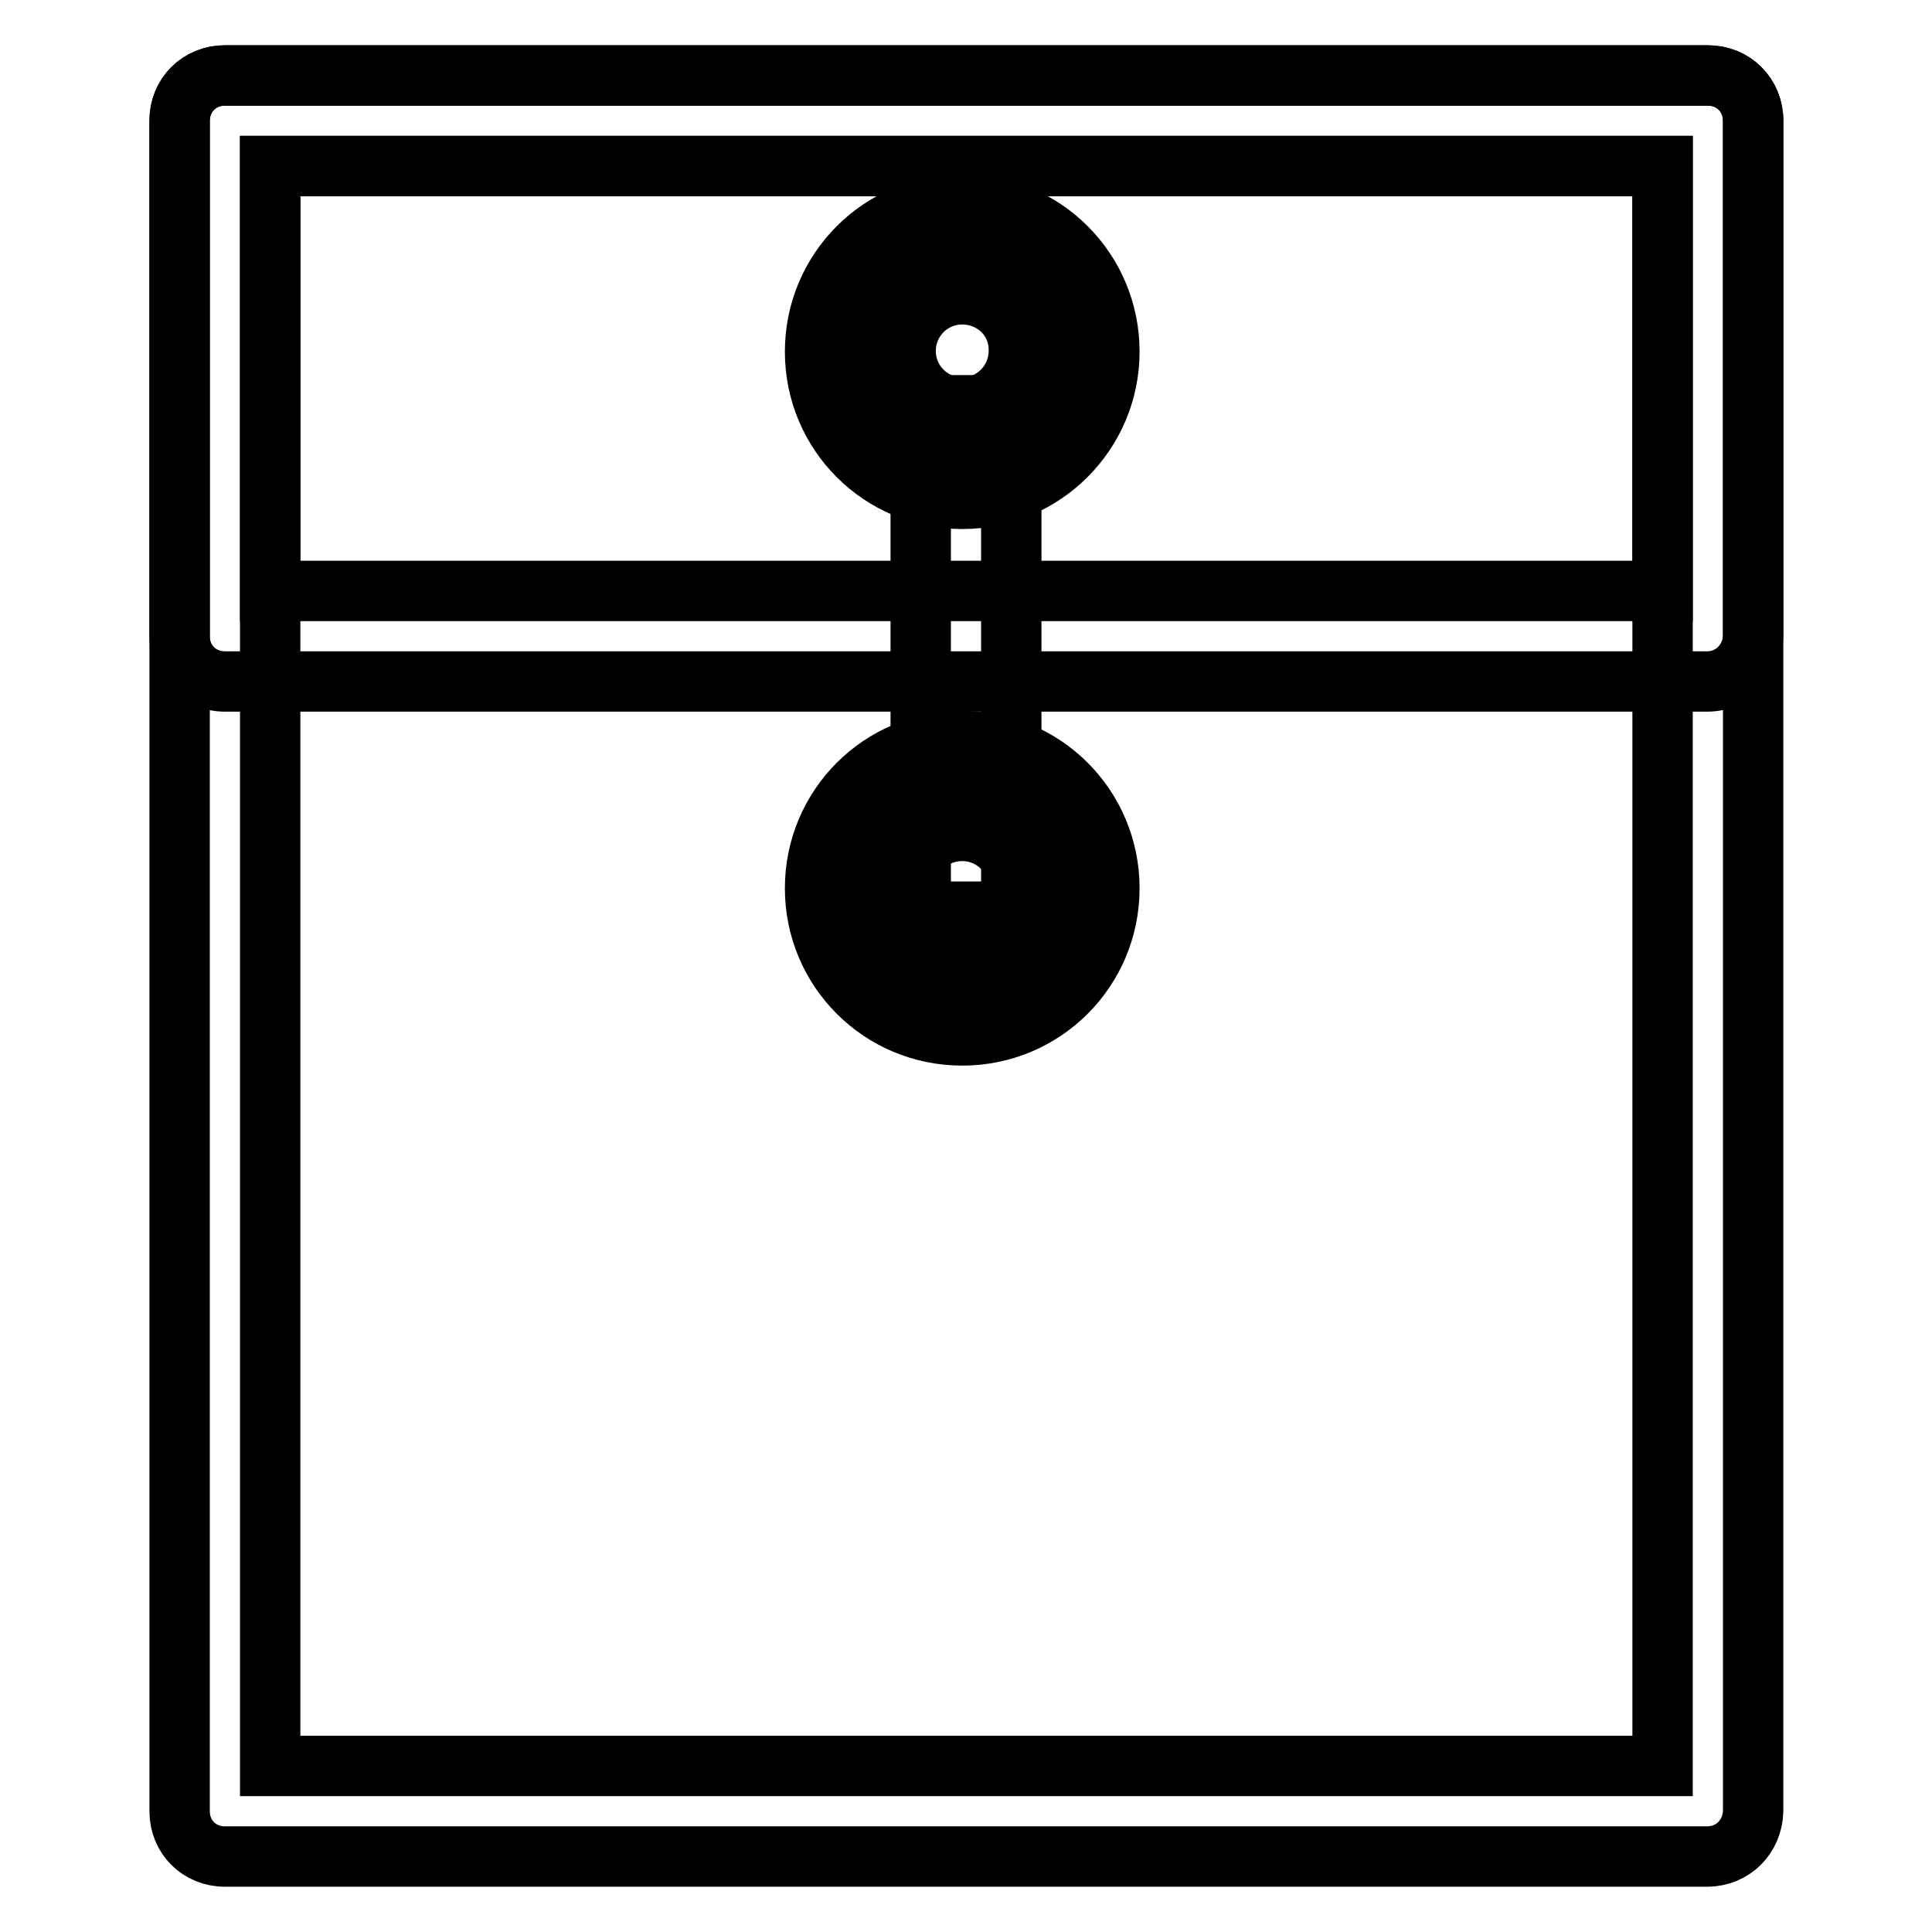
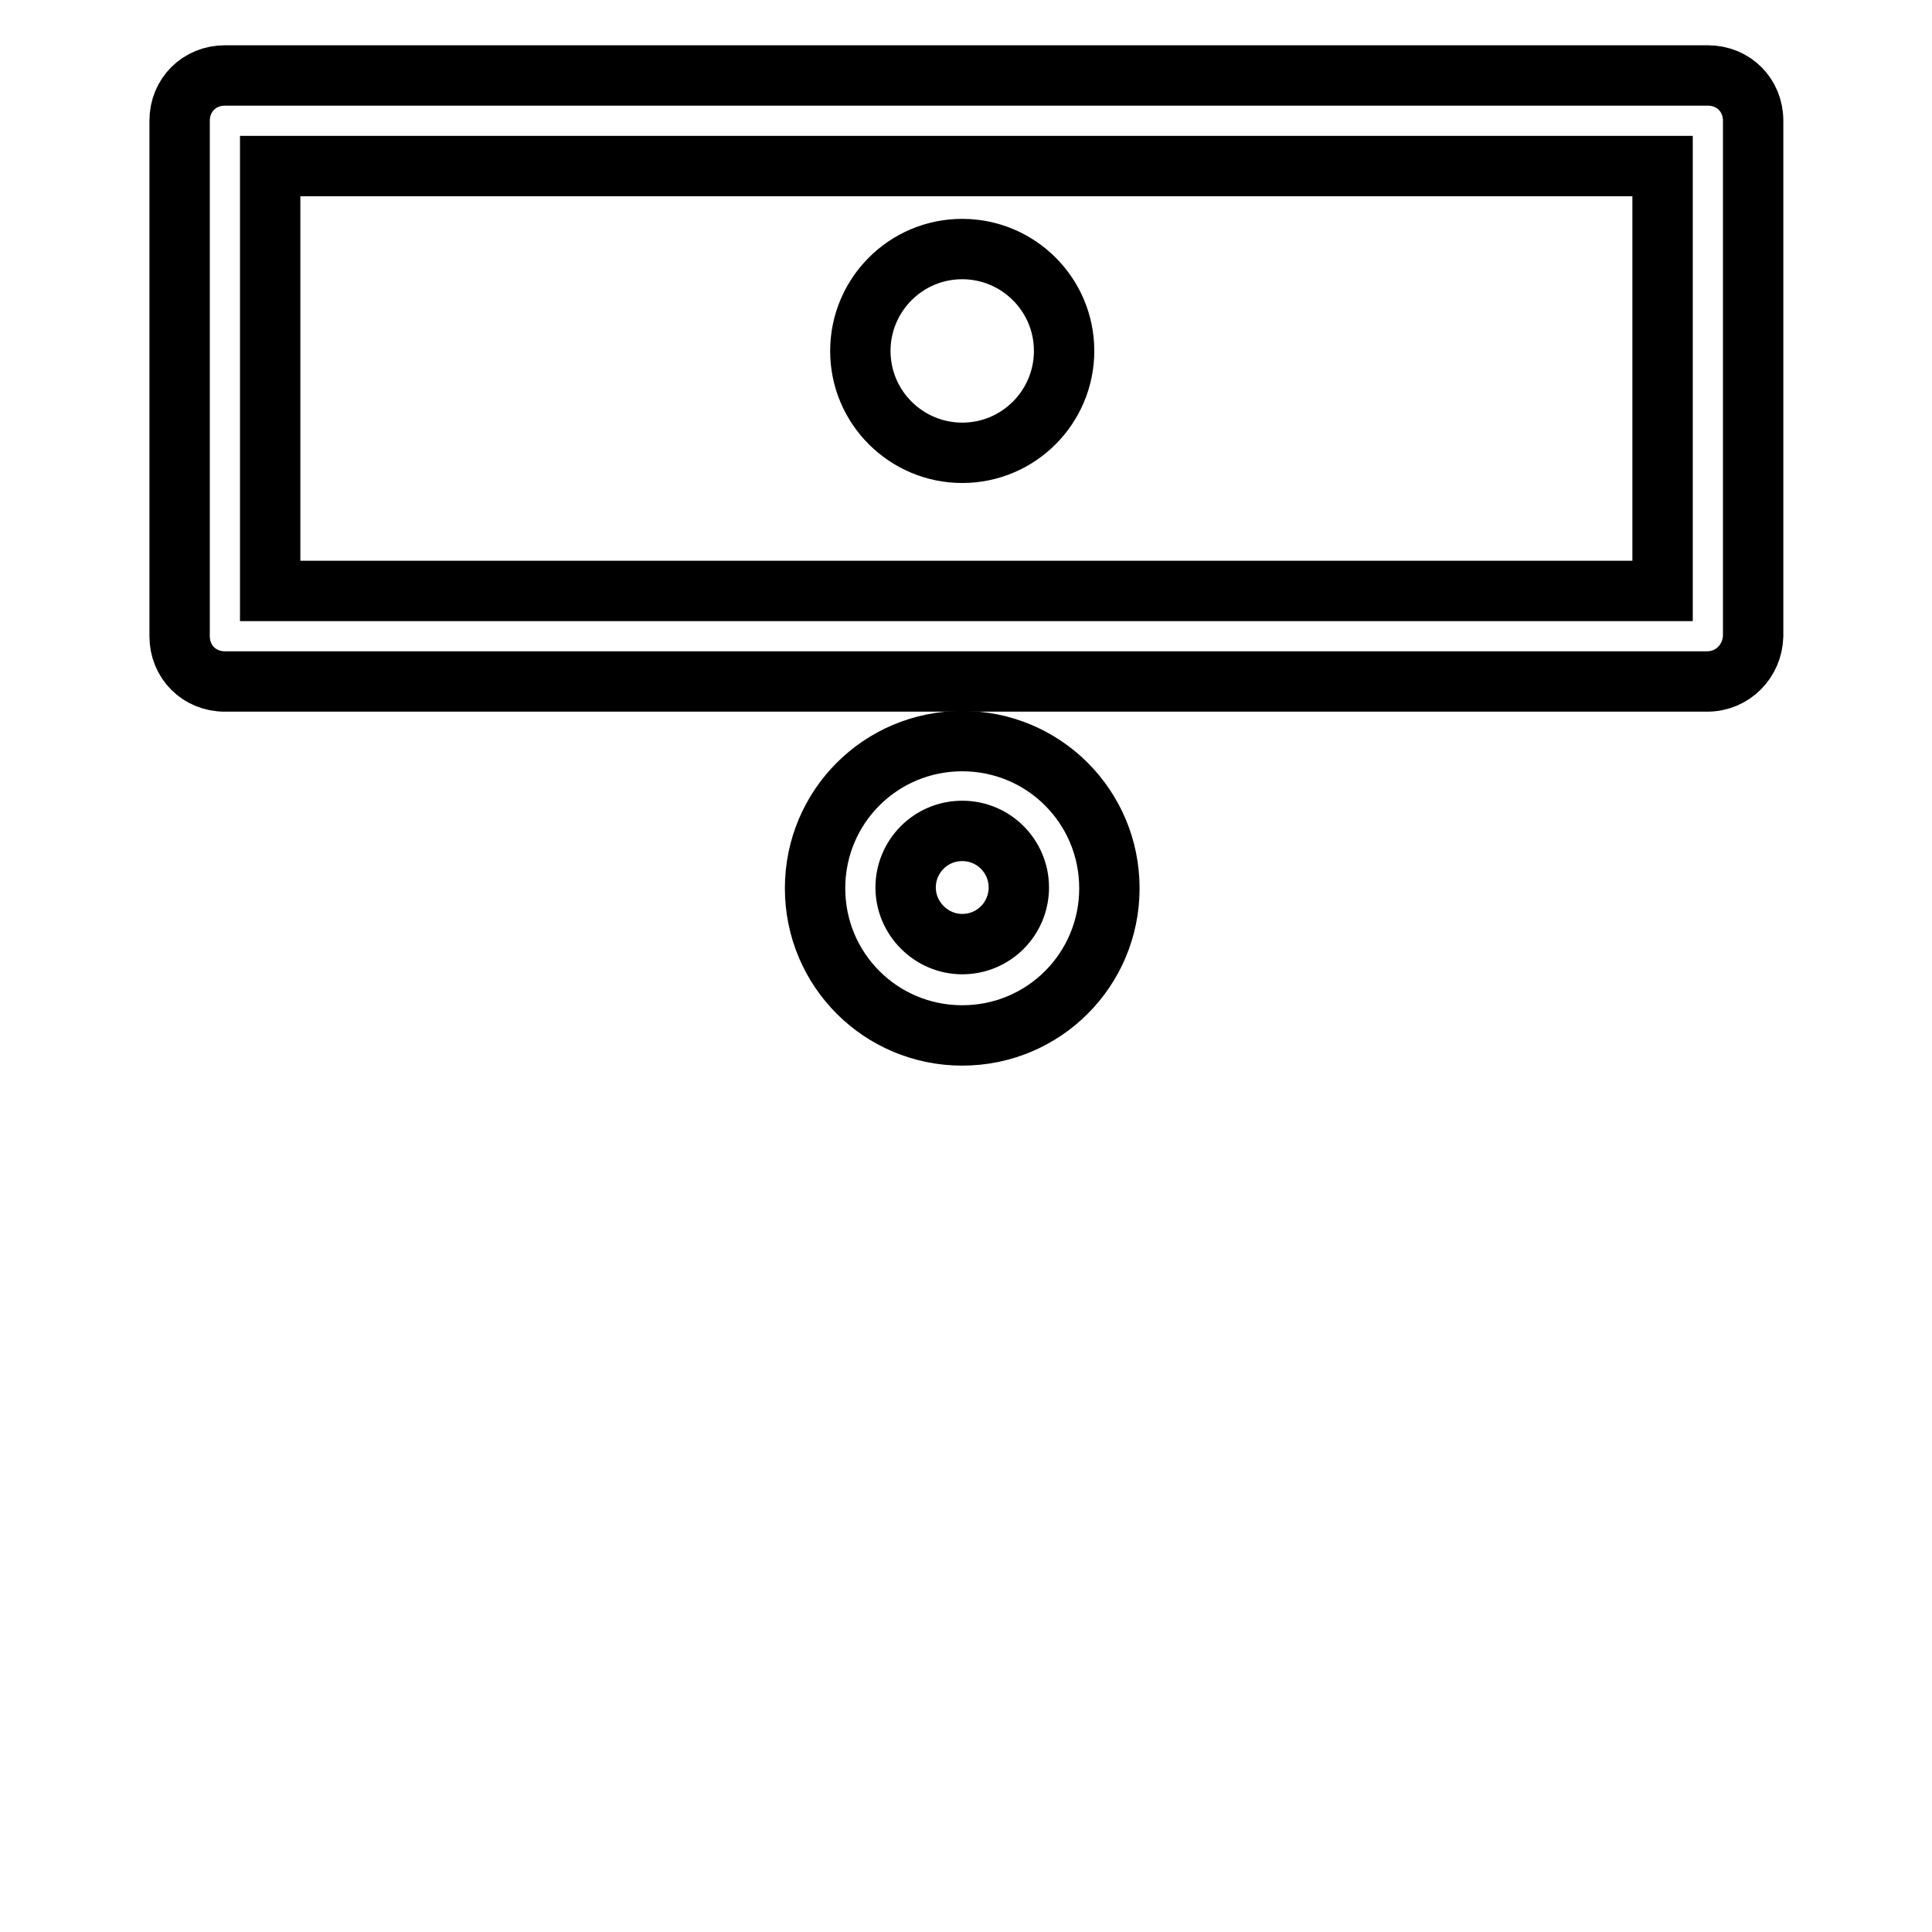
<svg xmlns="http://www.w3.org/2000/svg" version="1.1" x="0px" y="0px" viewBox="0 0 256 256" enable-background="new 0 0 256 256" xml:space="preserve">
  <g>
-     <path stroke-width="8" fill-opacity="0" stroke="#000000" d="M226.2,246H29.8c-3.4,0-6-2.6-6-6V16c0-3.4,2.6-6,6-6h196.5c3.4,0,6,2.6,6,6v224 C232.2,243.4,229.6,246,226.2,246z M35.8,234h184.5V22H35.8V234z" />
    <path stroke-width="8" fill-opacity="0" stroke="#000000" d="M226.2,90.3H29.8c-3.4,0-6-2.6-6-6V16c0-3.4,2.6-6,6-6h196.5c3.4,0,6,2.6,6,6v68.3 C232.2,87.6,229.6,90.3,226.2,90.3z M35.8,78.3h184.5V22H35.8V78.3z" />
-     <path stroke-width="8" fill-opacity="0" stroke="#000000" d="M122,53.7h12v67.1h-12V53.7z" />
    <path stroke-width="8" fill-opacity="0" stroke="#000000" d="M114,46.5c0,7.5,6.1,13.5,13.5,13.5c7.5,0,13.5-6.1,13.5-13.5c0-7.5-6.1-13.5-13.5-13.5 C120,33,114,39.1,114,46.5z" />
-     <path stroke-width="8" fill-opacity="0" stroke="#000000" d="M127.5,66.1c-10.8,0-19.5-8.7-19.5-19.5c0-10.8,8.7-19.5,19.5-19.5c10.8,0,19.5,8.7,19.5,19.5 C147,57.3,138.3,66.1,127.5,66.1z M127.5,39c-4.2,0-7.5,3.4-7.5,7.5c0,4.2,3.4,7.5,7.5,7.5c4.2,0,7.5-3.4,7.5-7.5 C135.1,42.3,131.7,39,127.5,39z" />
-     <path stroke-width="8" fill-opacity="0" stroke="#000000" d="M114,117.7c0,7.5,6.1,13.5,13.5,13.5c7.5,0,13.5-6.1,13.5-13.5c0-7.5-6.1-13.5-13.5-13.5 C120,104.2,114,110.2,114,117.7z" />
    <path stroke-width="8" fill-opacity="0" stroke="#000000" d="M127.5,137.2c-10.8,0-19.5-8.7-19.5-19.5c0-10.8,8.7-19.5,19.5-19.5c10.8,0,19.5,8.7,19.5,19.5 C147,128.5,138.3,137.2,127.5,137.2z M127.5,110.1c-4.2,0-7.5,3.4-7.5,7.5s3.4,7.5,7.5,7.5c4.2,0,7.5-3.4,7.5-7.5 S131.7,110.1,127.5,110.1z" />
  </g>
</svg>